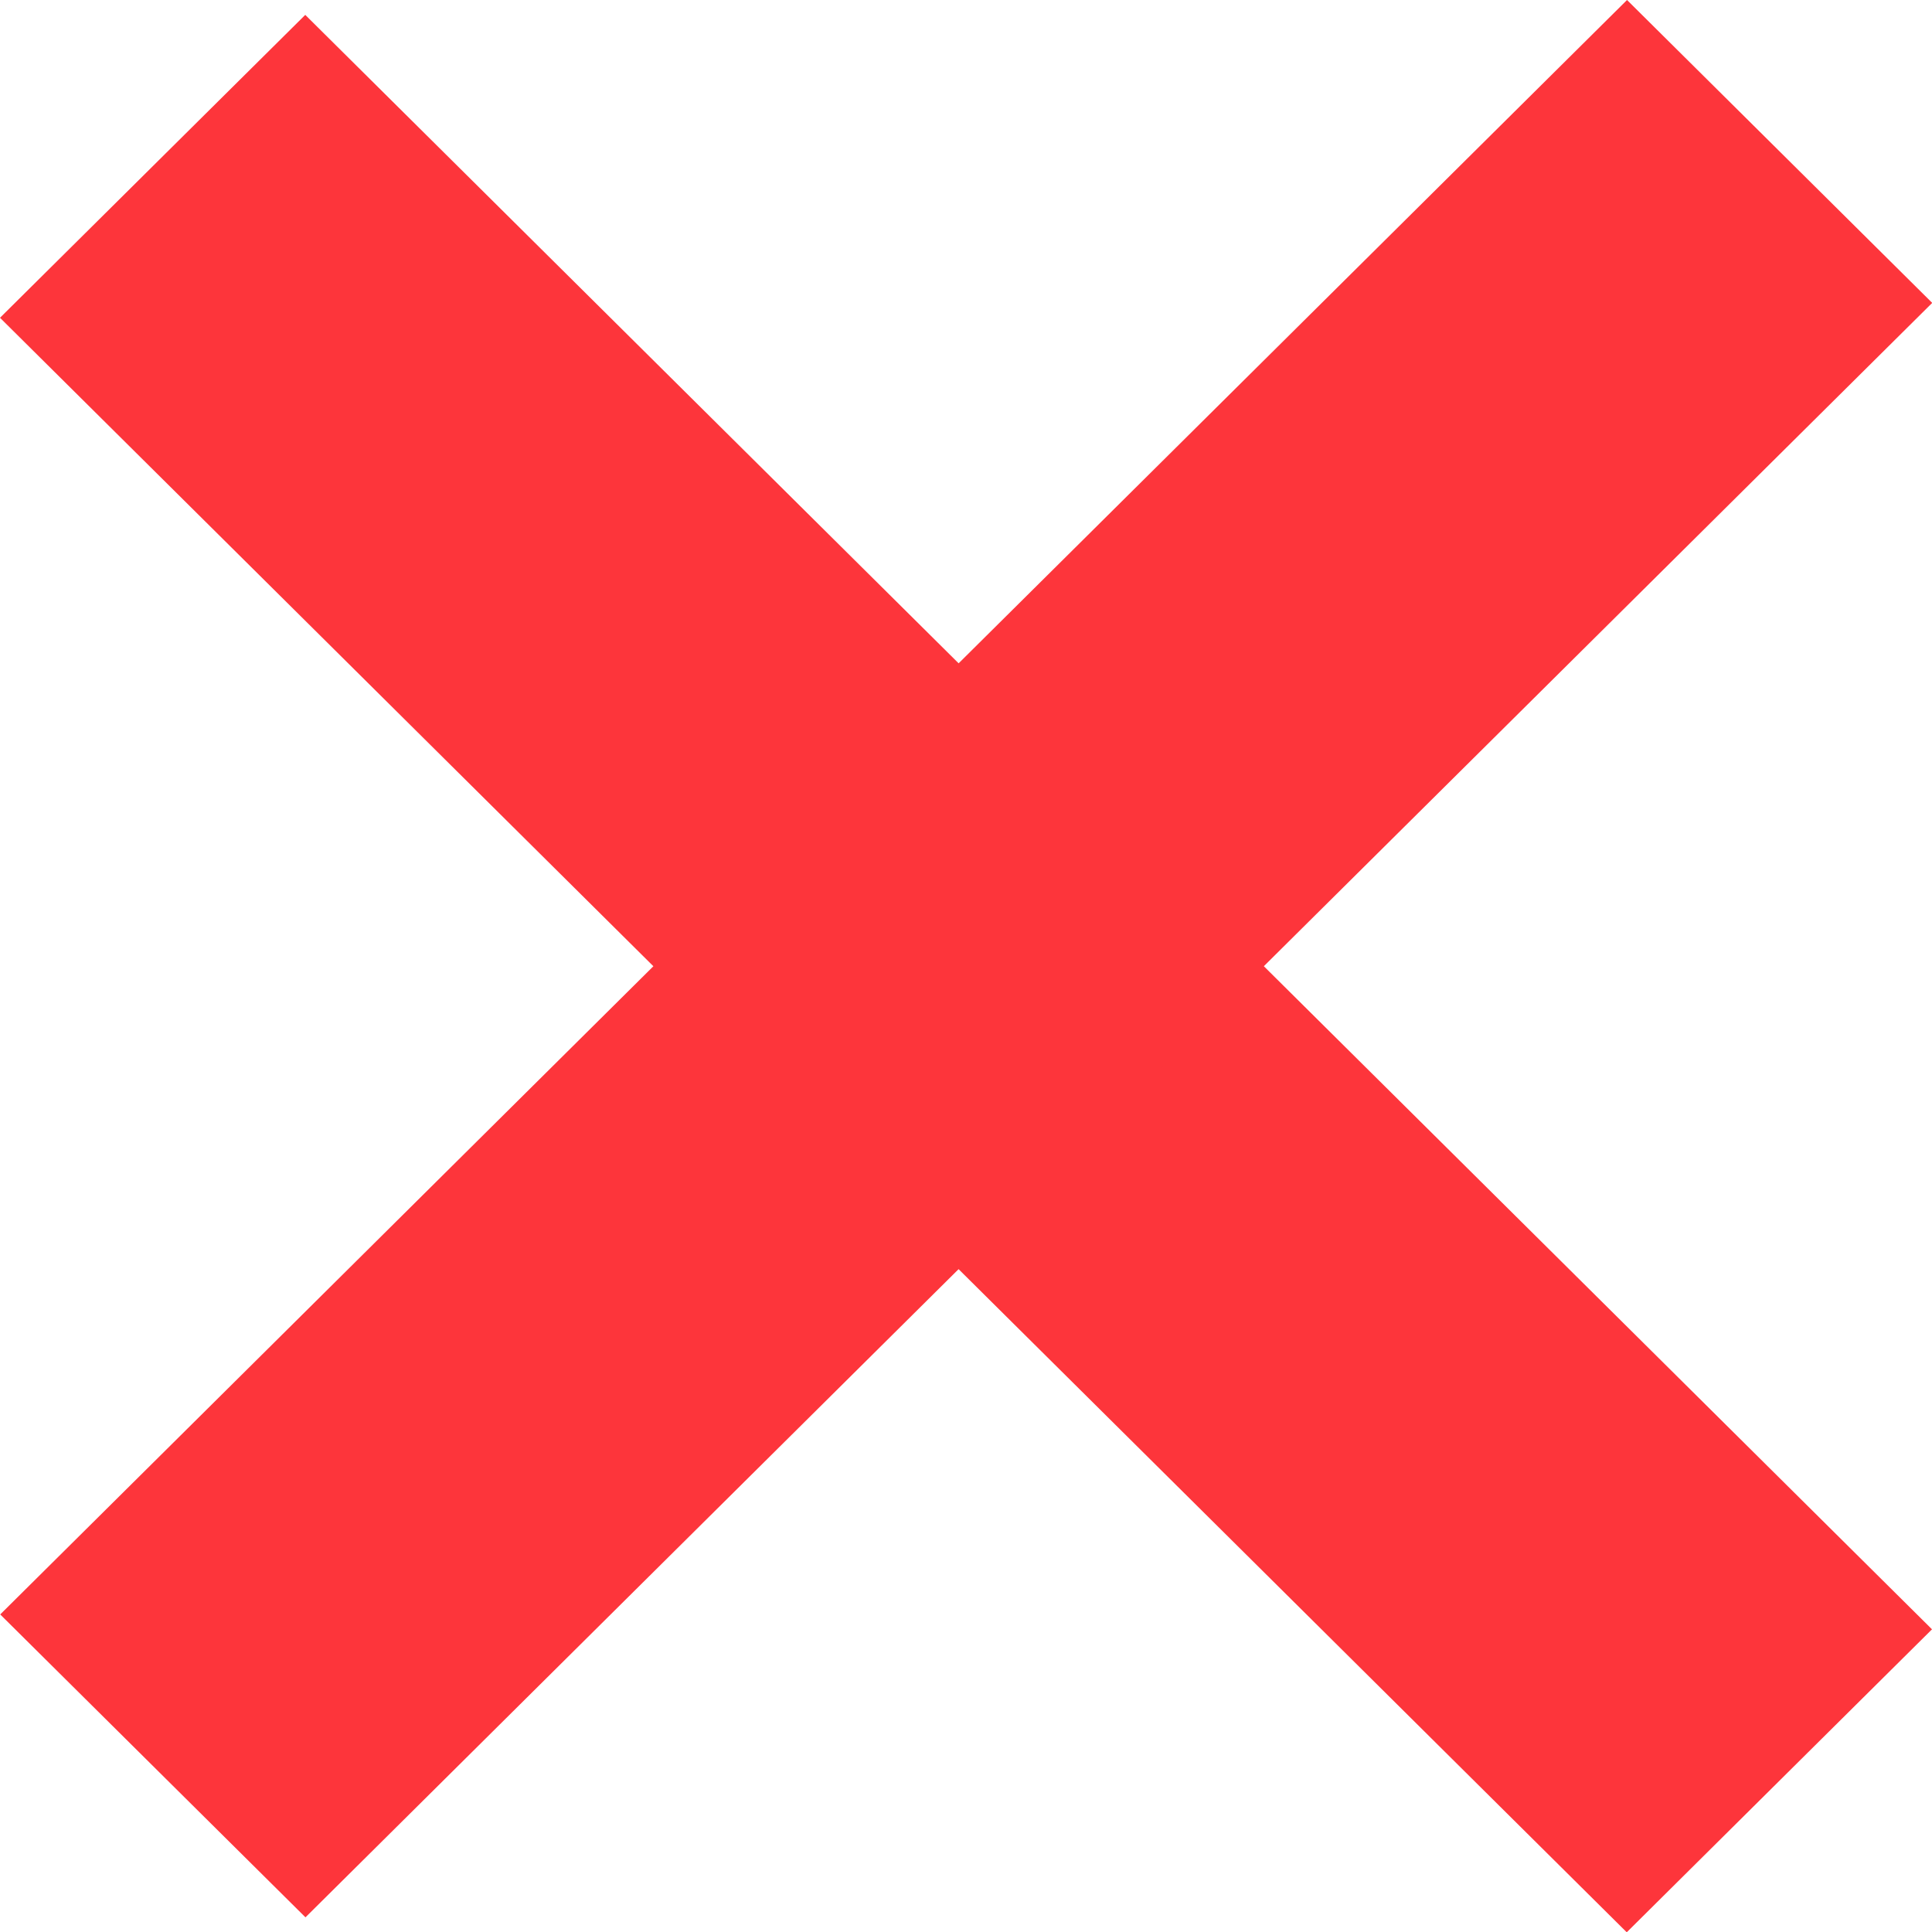
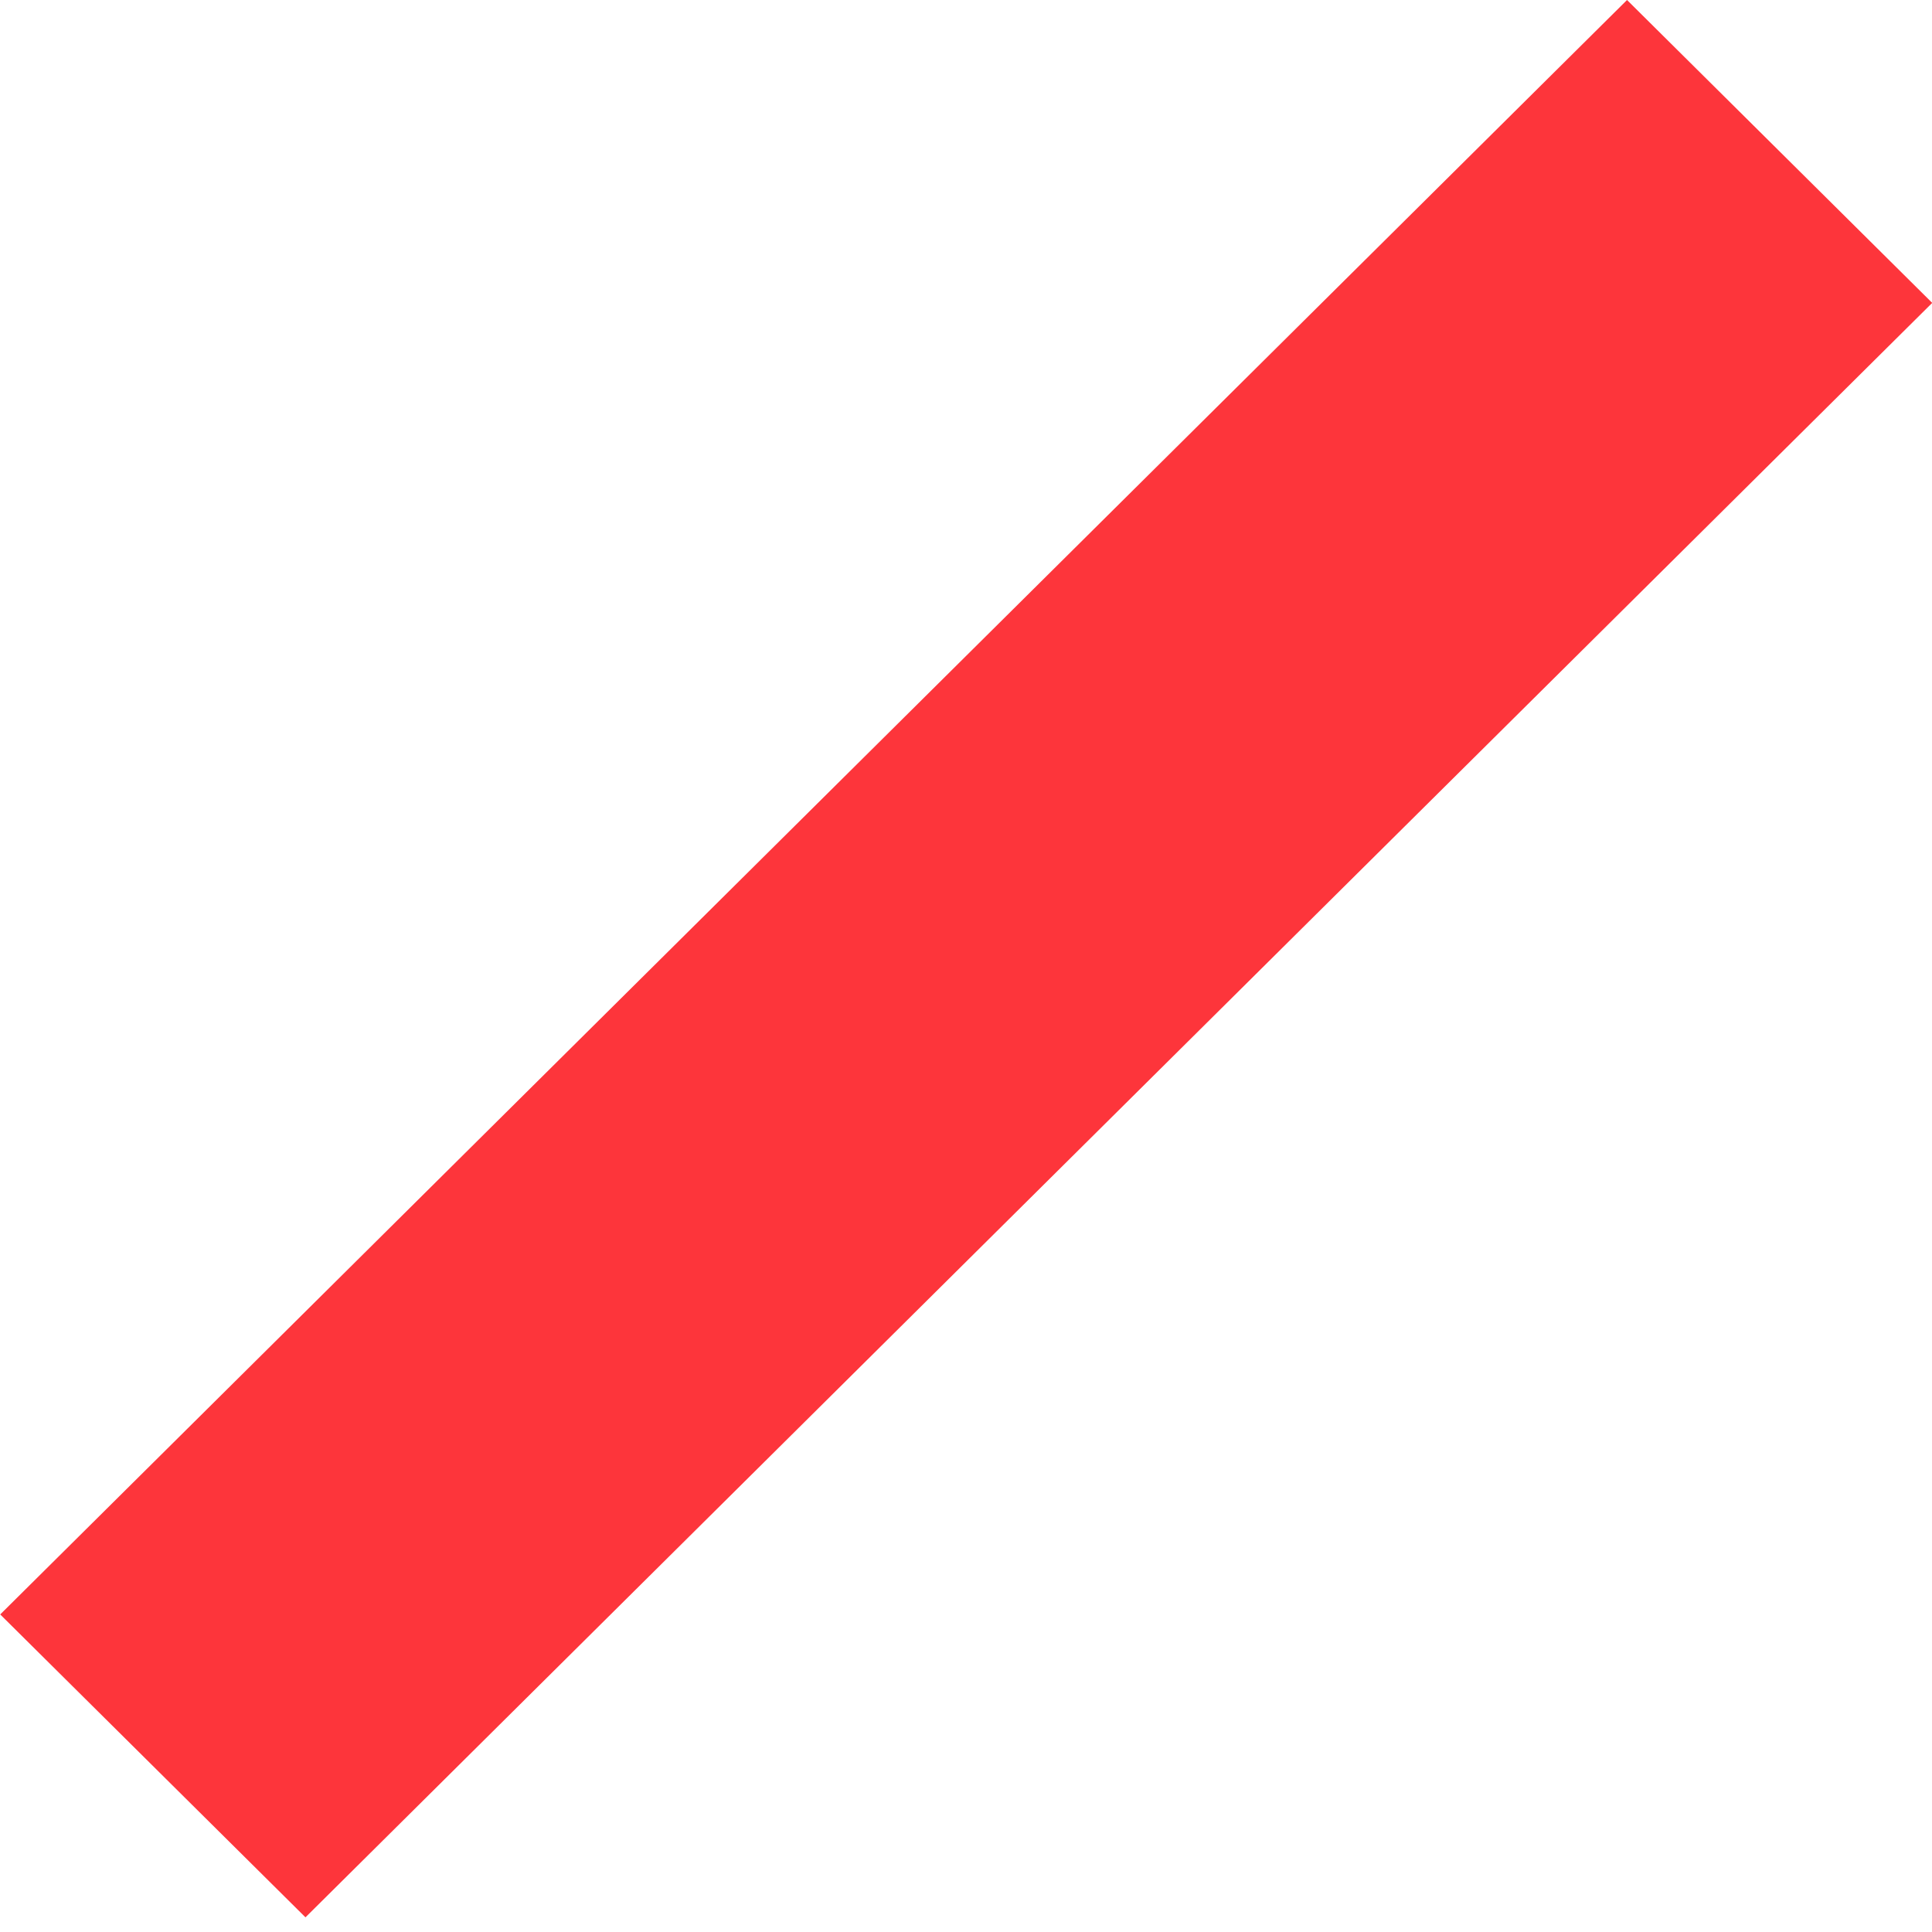
<svg xmlns="http://www.w3.org/2000/svg" width="27" height="27" viewBox="0 0 27 27" fill="none">
-   <path d="M4.266 0.208L0 4.441L22.734 27.004L27 22.77L4.266 0.208Z" fill="#FD353B" />
  <path d="M27.003 4.233L22.738 0L0.003 22.562L4.269 26.795L27.003 4.233Z" fill="#FD353B" />
</svg>